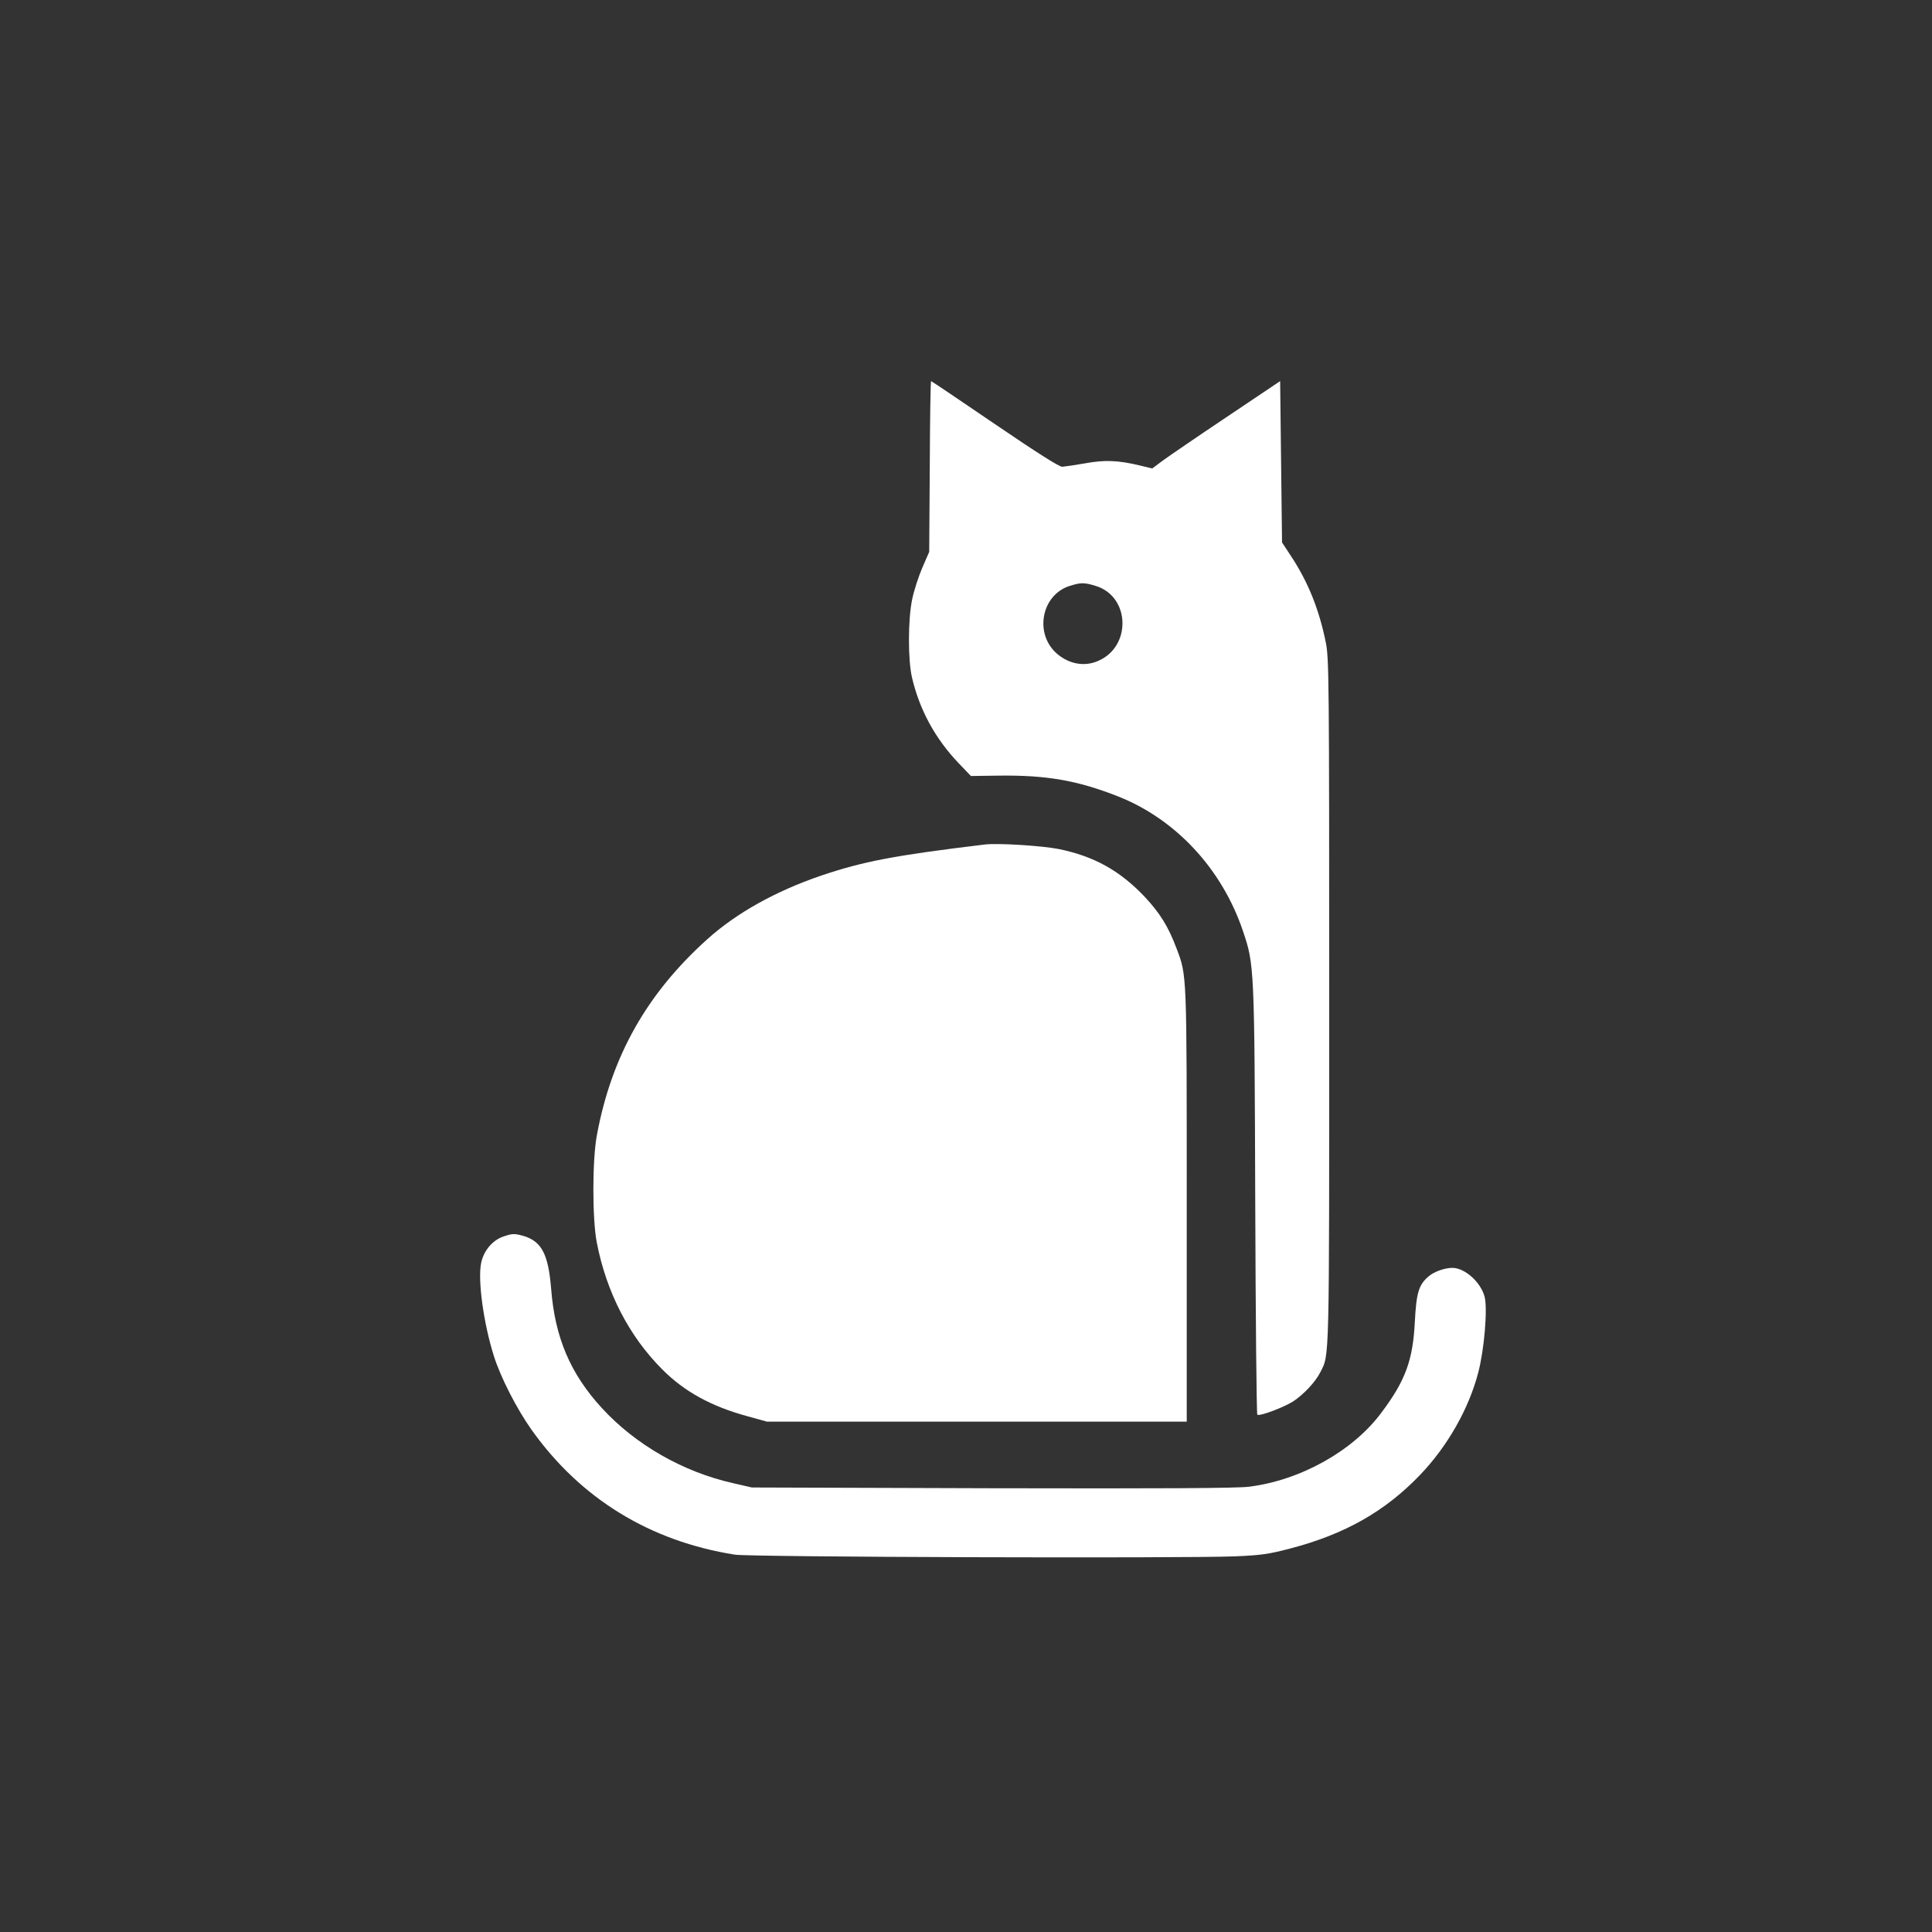
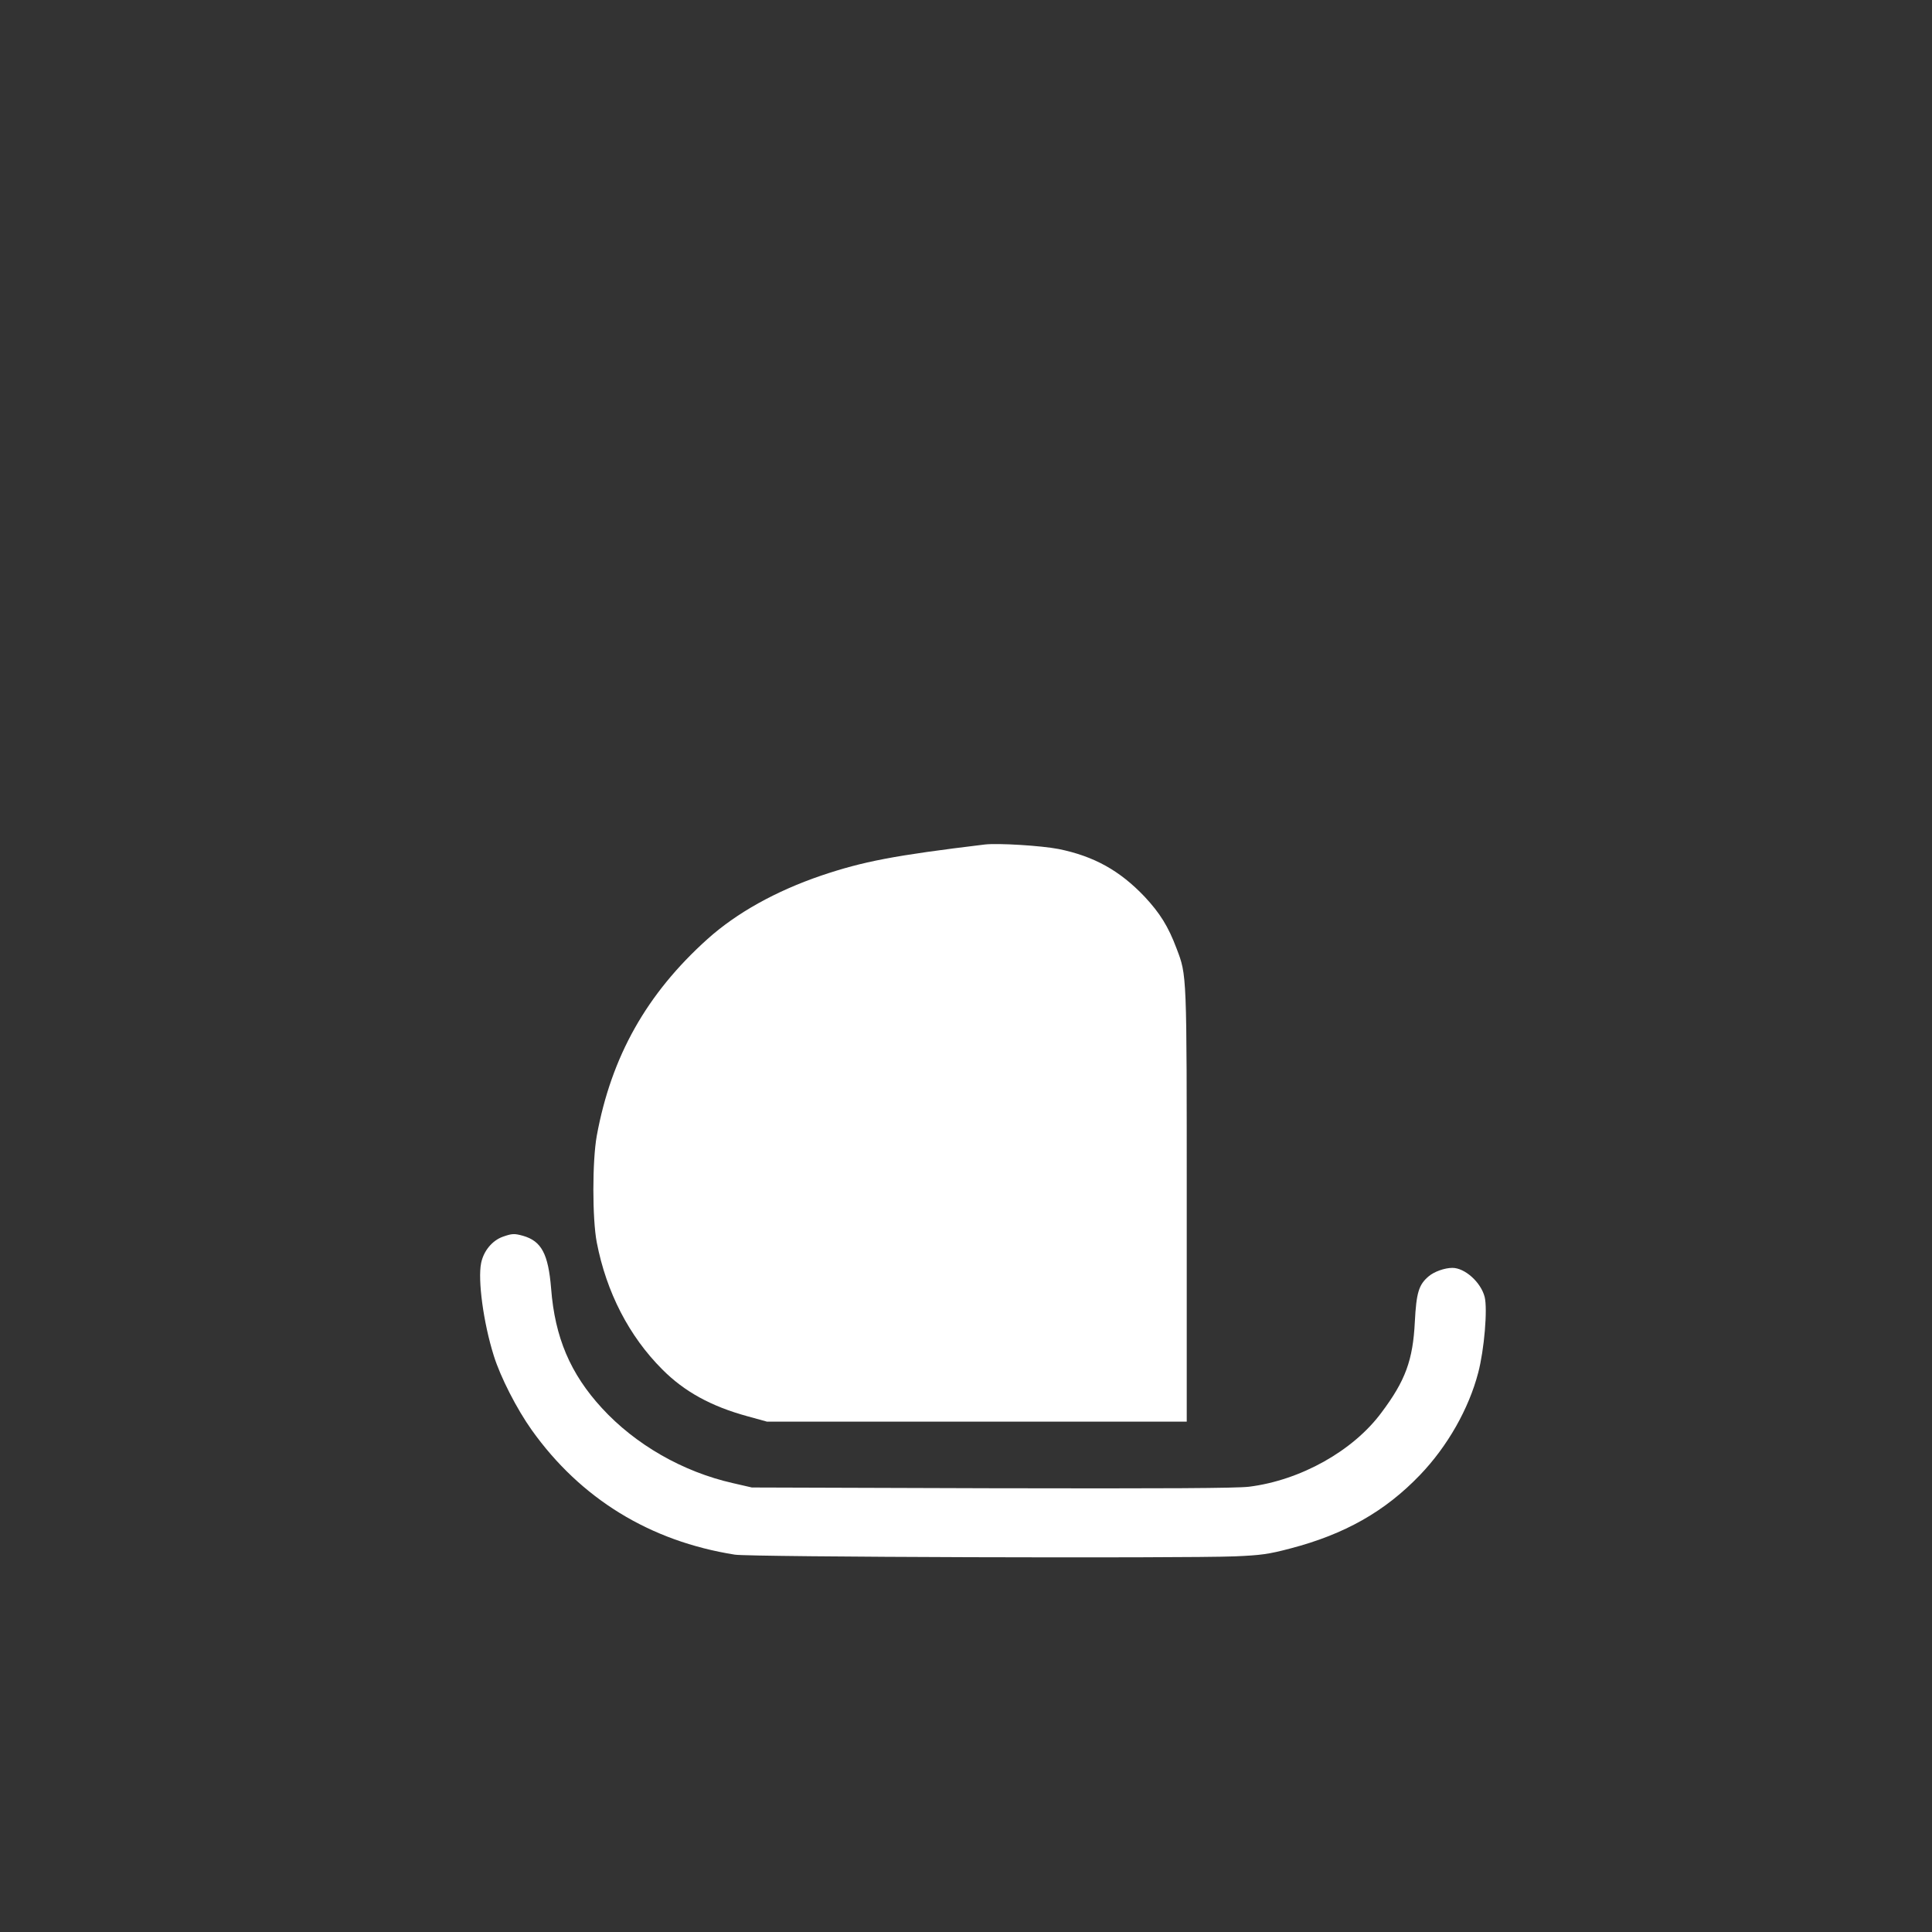
<svg xmlns="http://www.w3.org/2000/svg" version="1.0" width="1024pt" height="1024pt" viewBox="0 0 1024 1024" preserveAspectRatio="xMidYMid meet">
  <rect x="0" y="0" width="1024" height="1024" fill="#333333" stroke="none" />
  <g transform="translate(0,1024) scale(0.1,-0.1)" fill="#ffffff" stroke="none">
-     <path d="M4928 7768 l-3 -453 -37 -85 c-20 -47 -44 -121 -53 -165 -23 -107 -23 -325 -1 -417 40 -171 123 -323 246 -452 l66 -69 150 2 c249 3 413 -25 627 -109 307 -120 554 -385 665 -715 60 -177 61 -190 65 -1428 2 -620 7 -1131 11 -1135 11 -10 134 36 188 69 57 37 120 104 146 156 49 96 47 27 47 1963 0 1714 -1 1820 -18 1905 -36 177 -94 321 -186 460 l-46 70 -5 428 -5 427 -280 -188 c-154 -103 -306 -207 -339 -231 l-59 -44 -66 16 c-117 28 -188 30 -291 11 -52 -9 -106 -17 -120 -18 -17 0 -136 76 -358 227 -183 125 -335 227 -337 227 -3 0 -6 -204 -7 -452z m878 -633 c185 -55 193 -324 12 -399 -70 -30 -149 -16 -212 36 -126 104 -89 315 65 363 58 18 76 18 135 0z" />
    <path d="M5220 5764 c-481 -58 -646 -90 -868 -165 -240 -82 -447 -197 -602 -336 -323 -290 -510 -623 -587 -1043 -24 -133 -24 -440 0 -565 51 -264 171 -497 347 -673 117 -118 260 -196 450 -248 l105 -29 1112 0 1113 0 0 1147 c0 1239 1 1216 -54 1361 -44 117 -88 187 -169 274 -132 139 -269 215 -456 253 -93 18 -320 32 -391 24z" />
    <path d="M2665 3685 c-56 -20 -102 -75 -115 -140 -18 -89 12 -315 67 -490 35 -113 122 -283 201 -394 259 -364 627 -590 1077 -661 78 -13 2367 -20 2650 -9 138 6 178 11 295 42 287 75 501 196 686 389 146 152 259 351 309 543 32 122 50 337 34 401 -20 78 -105 154 -171 154 -41 0 -97 -20 -126 -45 -52 -44 -65 -86 -73 -240 -10 -204 -50 -313 -177 -482 -151 -204 -430 -359 -702 -393 -69 -8 -443 -10 -1365 -8 l-1270 4 -100 23 c-266 60 -517 204 -695 398 -167 182 -249 374 -269 634 -15 183 -51 251 -149 279 -47 13 -58 12 -107 -5z" />
  </g>
</svg>